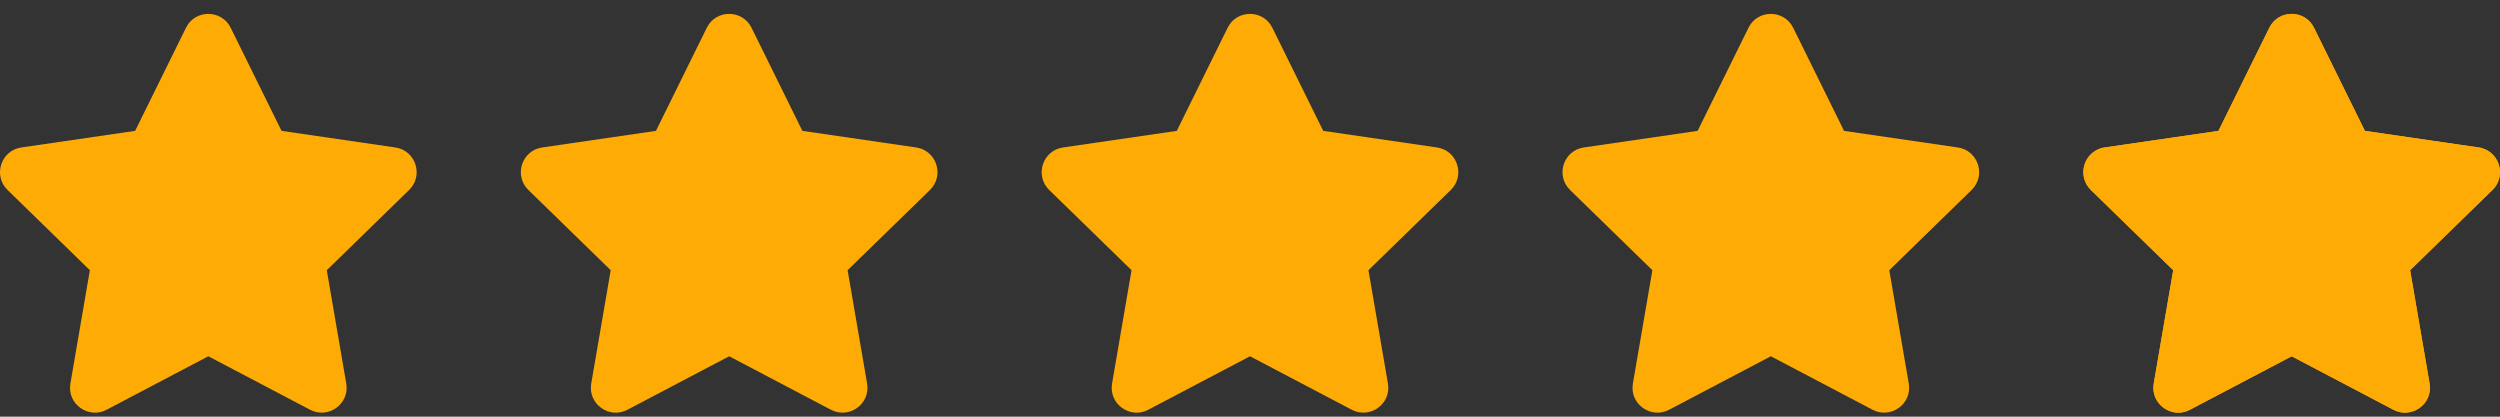
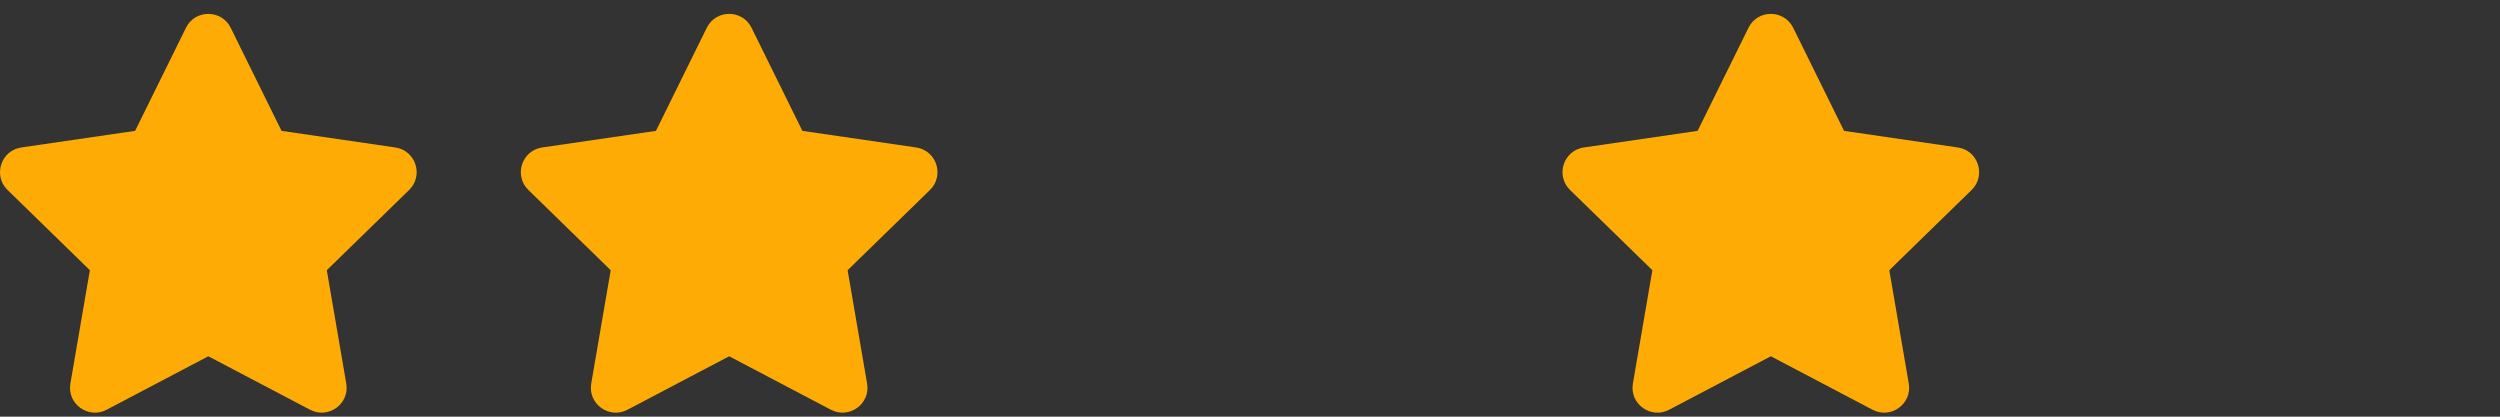
<svg xmlns="http://www.w3.org/2000/svg" width="144" height="24" viewBox="0 0 144 24" fill="none">
  <rect x="0" y="0" width="144" height="24" fill="#333333" stroke="none" />
  <path d="M10.713 1.599L7.783 7.538L1.229 8.494C0.054 8.664 -0.417 10.113 0.435 10.943L5.177 15.564L4.055 22.091C3.853 23.271 5.096 24.154 6.137 23.603L12 20.521L17.863 23.603C18.904 24.15 20.146 23.271 19.945 22.091L18.823 15.564L23.565 10.943C24.417 10.113 23.946 8.664 22.771 8.494L16.217 7.538L13.287 1.599C12.763 0.54 11.242 0.527 10.713 1.599Z" fill="#FEAC05" />
  <path d="M40.712 1.599L37.783 7.538L31.229 8.494C30.054 8.664 29.583 10.113 30.435 10.943L35.177 15.564L34.055 22.091C33.853 23.271 35.096 24.154 36.137 23.603L42 20.521L47.863 23.603C48.904 24.15 50.147 23.271 49.945 22.091L48.823 15.564L53.565 10.943C54.417 10.113 53.946 8.664 52.771 8.494L46.217 7.538L43.288 1.599C42.763 0.54 41.242 0.527 40.712 1.599Z" fill="#FEAC05" />
-   <path d="M70.713 1.599L67.783 7.538L61.229 8.494C60.054 8.664 59.583 10.113 60.435 10.943L65.177 15.564L64.055 22.091C63.853 23.271 65.096 24.154 66.137 23.603L72 20.521L77.863 23.603C78.904 24.15 80.147 23.271 79.945 22.091L78.823 15.564L83.565 10.943C84.417 10.113 83.946 8.664 82.771 8.494L76.217 7.538L73.287 1.599C72.763 0.54 71.242 0.527 70.713 1.599Z" fill="#FEAC05" />
  <path d="M100.713 1.599L97.783 7.538L91.229 8.494C90.054 8.664 89.583 10.113 90.435 10.943L95.177 15.564L94.055 22.091C93.853 23.271 95.096 24.154 96.137 23.603L102 20.521L107.863 23.603C108.904 24.15 110.147 23.271 109.945 22.091L108.823 15.564L113.565 10.943C114.417 10.113 113.946 8.664 112.771 8.494L106.217 7.538L103.287 1.599C102.763 0.54 101.242 0.527 100.713 1.599Z" fill="#FEAC05" />
-   <path d="M131.219 1.849C131.538 1.202 132.461 1.203 132.782 1.849C132.782 1.849 132.782 1.85 132.782 1.85L135.711 7.788L135.842 8.054L136.135 8.097L142.689 9.052L142.69 9.053C143.402 9.156 143.688 10.035 143.171 10.539L143.171 10.539L138.429 15.16L138.217 15.367L138.267 15.659L139.388 22.186C139.388 22.186 139.388 22.186 139.388 22.186C139.51 22.898 138.759 23.436 138.126 23.103L138.126 23.103L132.263 20.021L132 19.883L131.737 20.021L125.874 23.103L125.872 23.104C125.243 23.438 124.489 22.901 124.612 22.186C124.612 22.186 124.612 22.186 124.612 22.186L125.733 15.659L125.783 15.367L125.571 15.16L120.829 10.539L120.829 10.539C120.312 10.035 120.598 9.156 121.31 9.053L121.311 9.052L127.865 8.097L128.158 8.054L128.289 7.788L131.219 1.849Z" fill="white" stroke="#FEAC05" stroke-width="1.129" />
  <g mask="url(#mask0_6964_13500)">
-     <path d="M130.713 1.599L127.783 7.538L121.229 8.494C120.054 8.664 119.583 10.113 120.435 10.943L125.177 15.564L124.055 22.091C123.853 23.271 125.096 24.154 126.137 23.603L132 20.521L137.863 23.603C138.904 24.15 140.147 23.271 139.945 22.091L138.823 15.564L143.565 10.943C144.417 10.113 143.946 8.664 142.771 8.494L136.217 7.538L133.287 1.599C132.763 0.54 131.242 0.527 130.713 1.599Z" fill="#FEAC05" />
-   </g>
+     </g>
</svg>